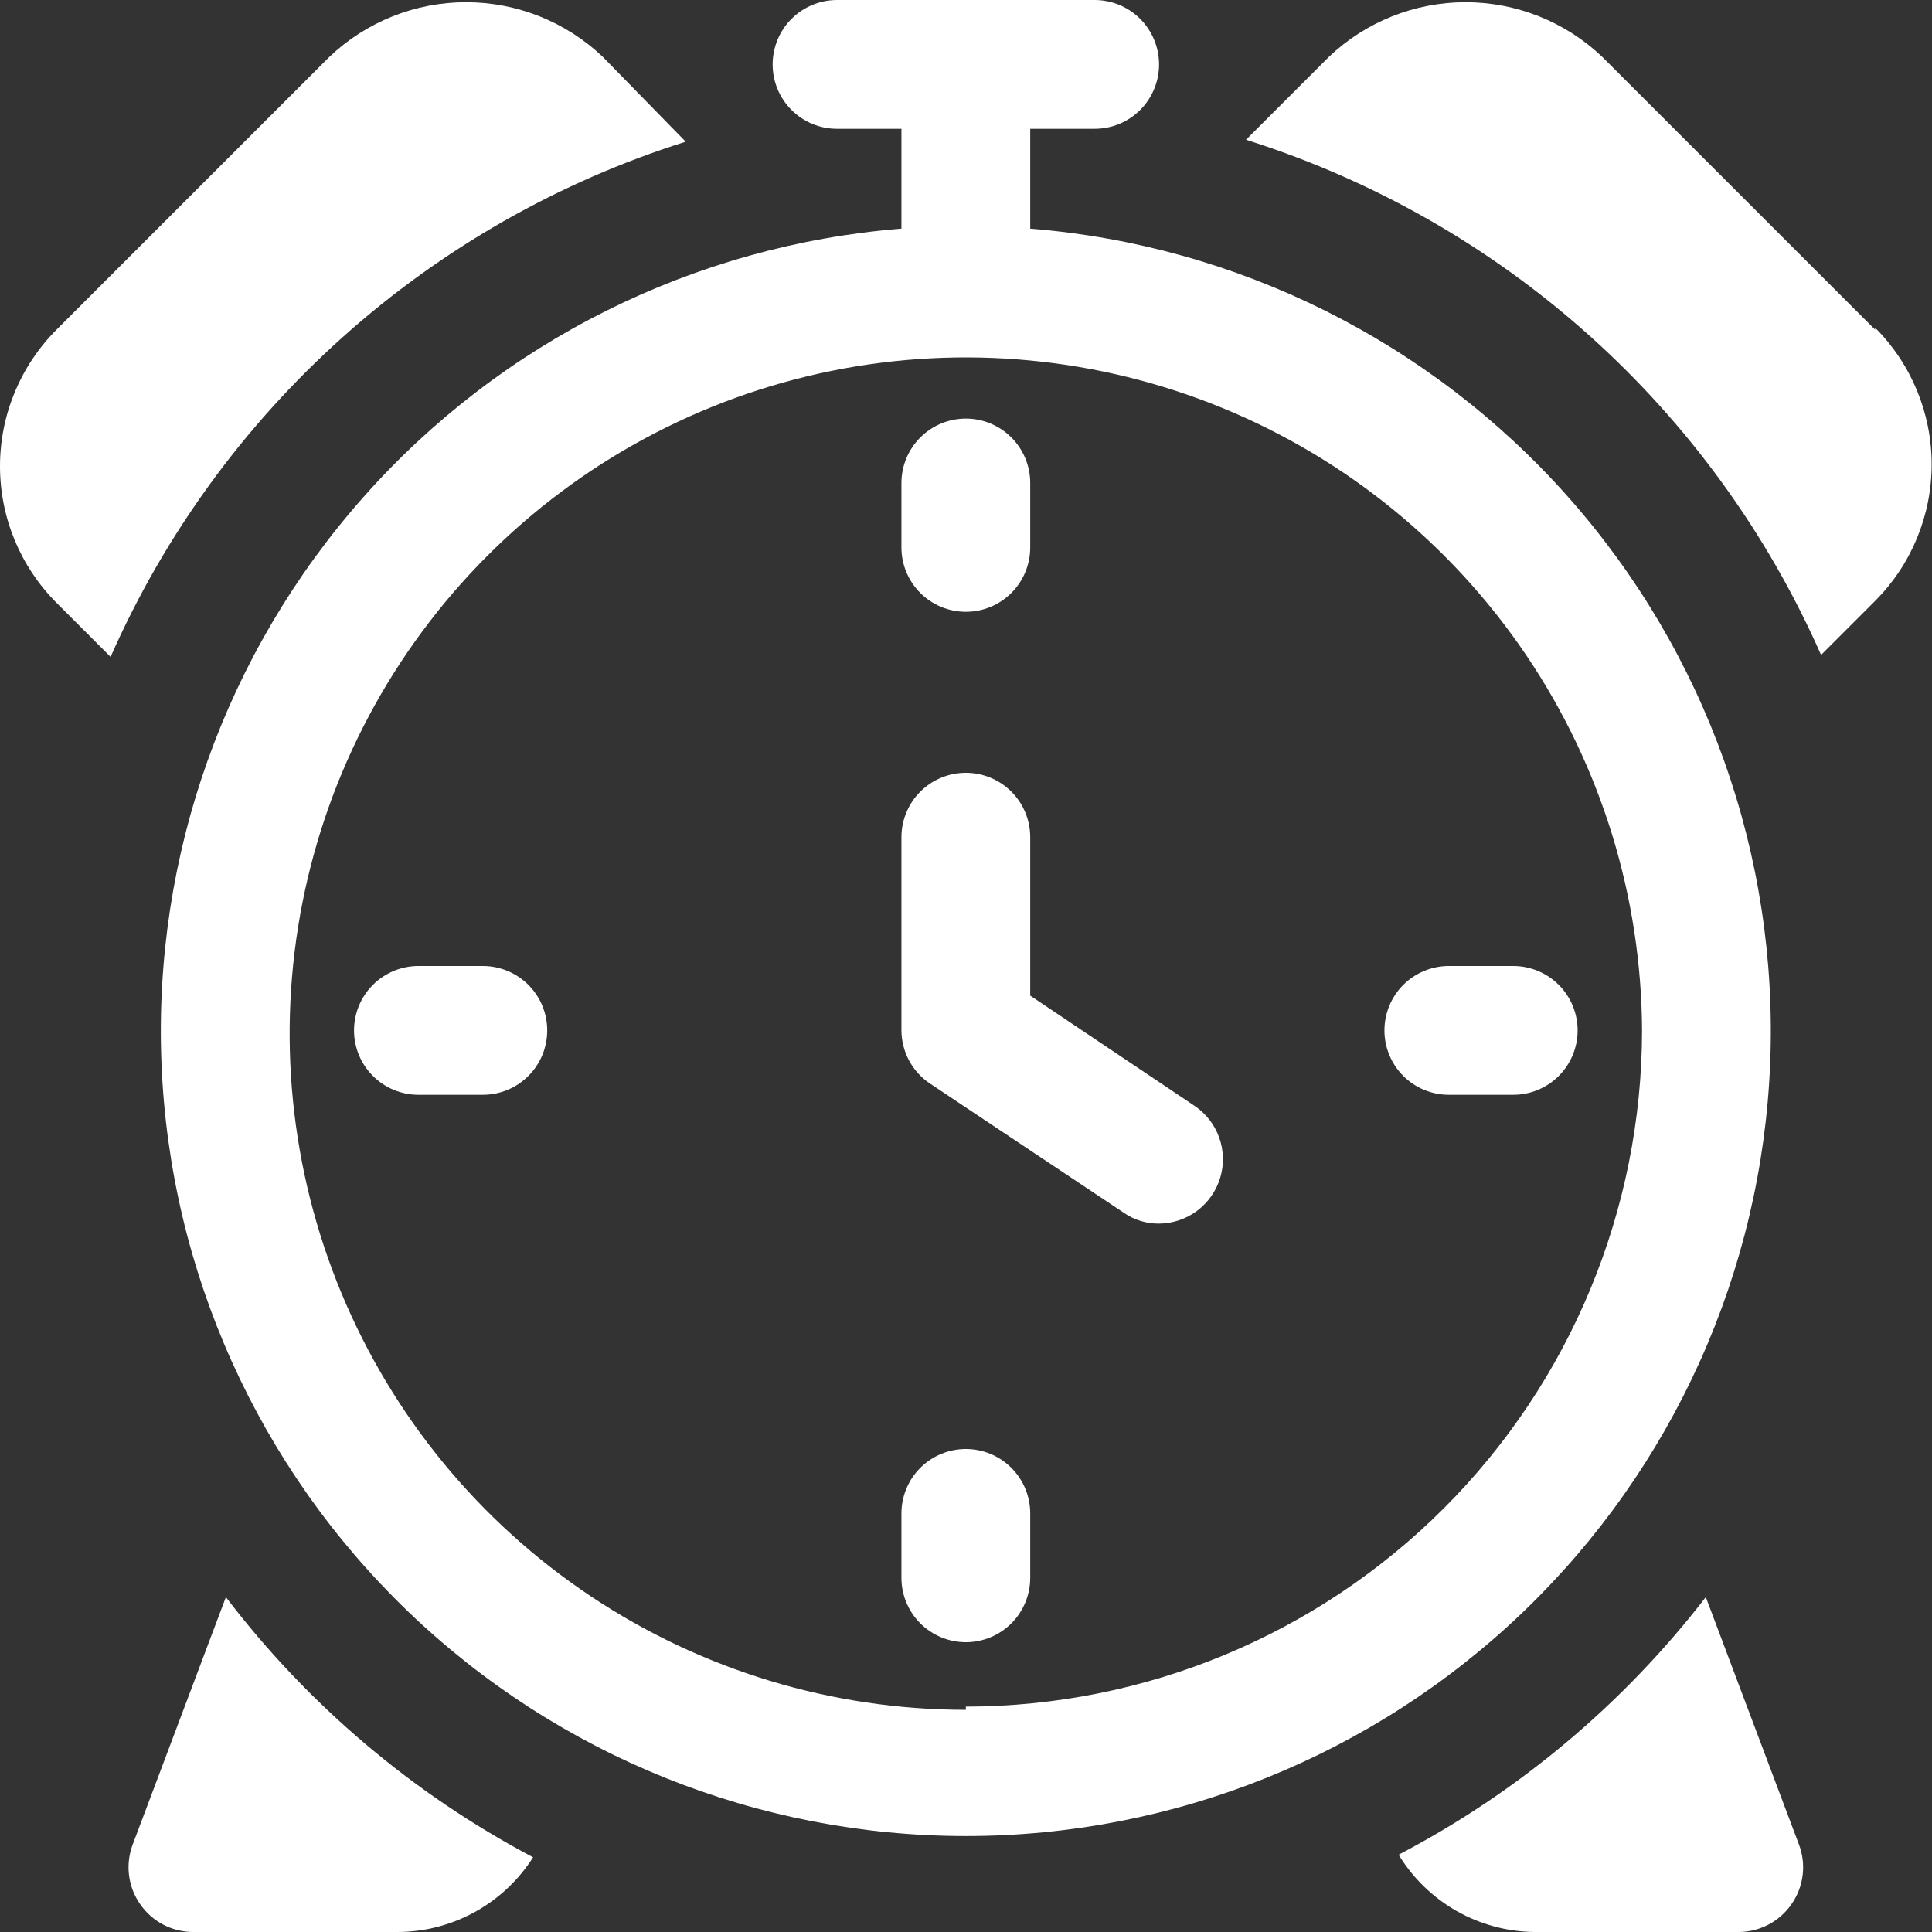
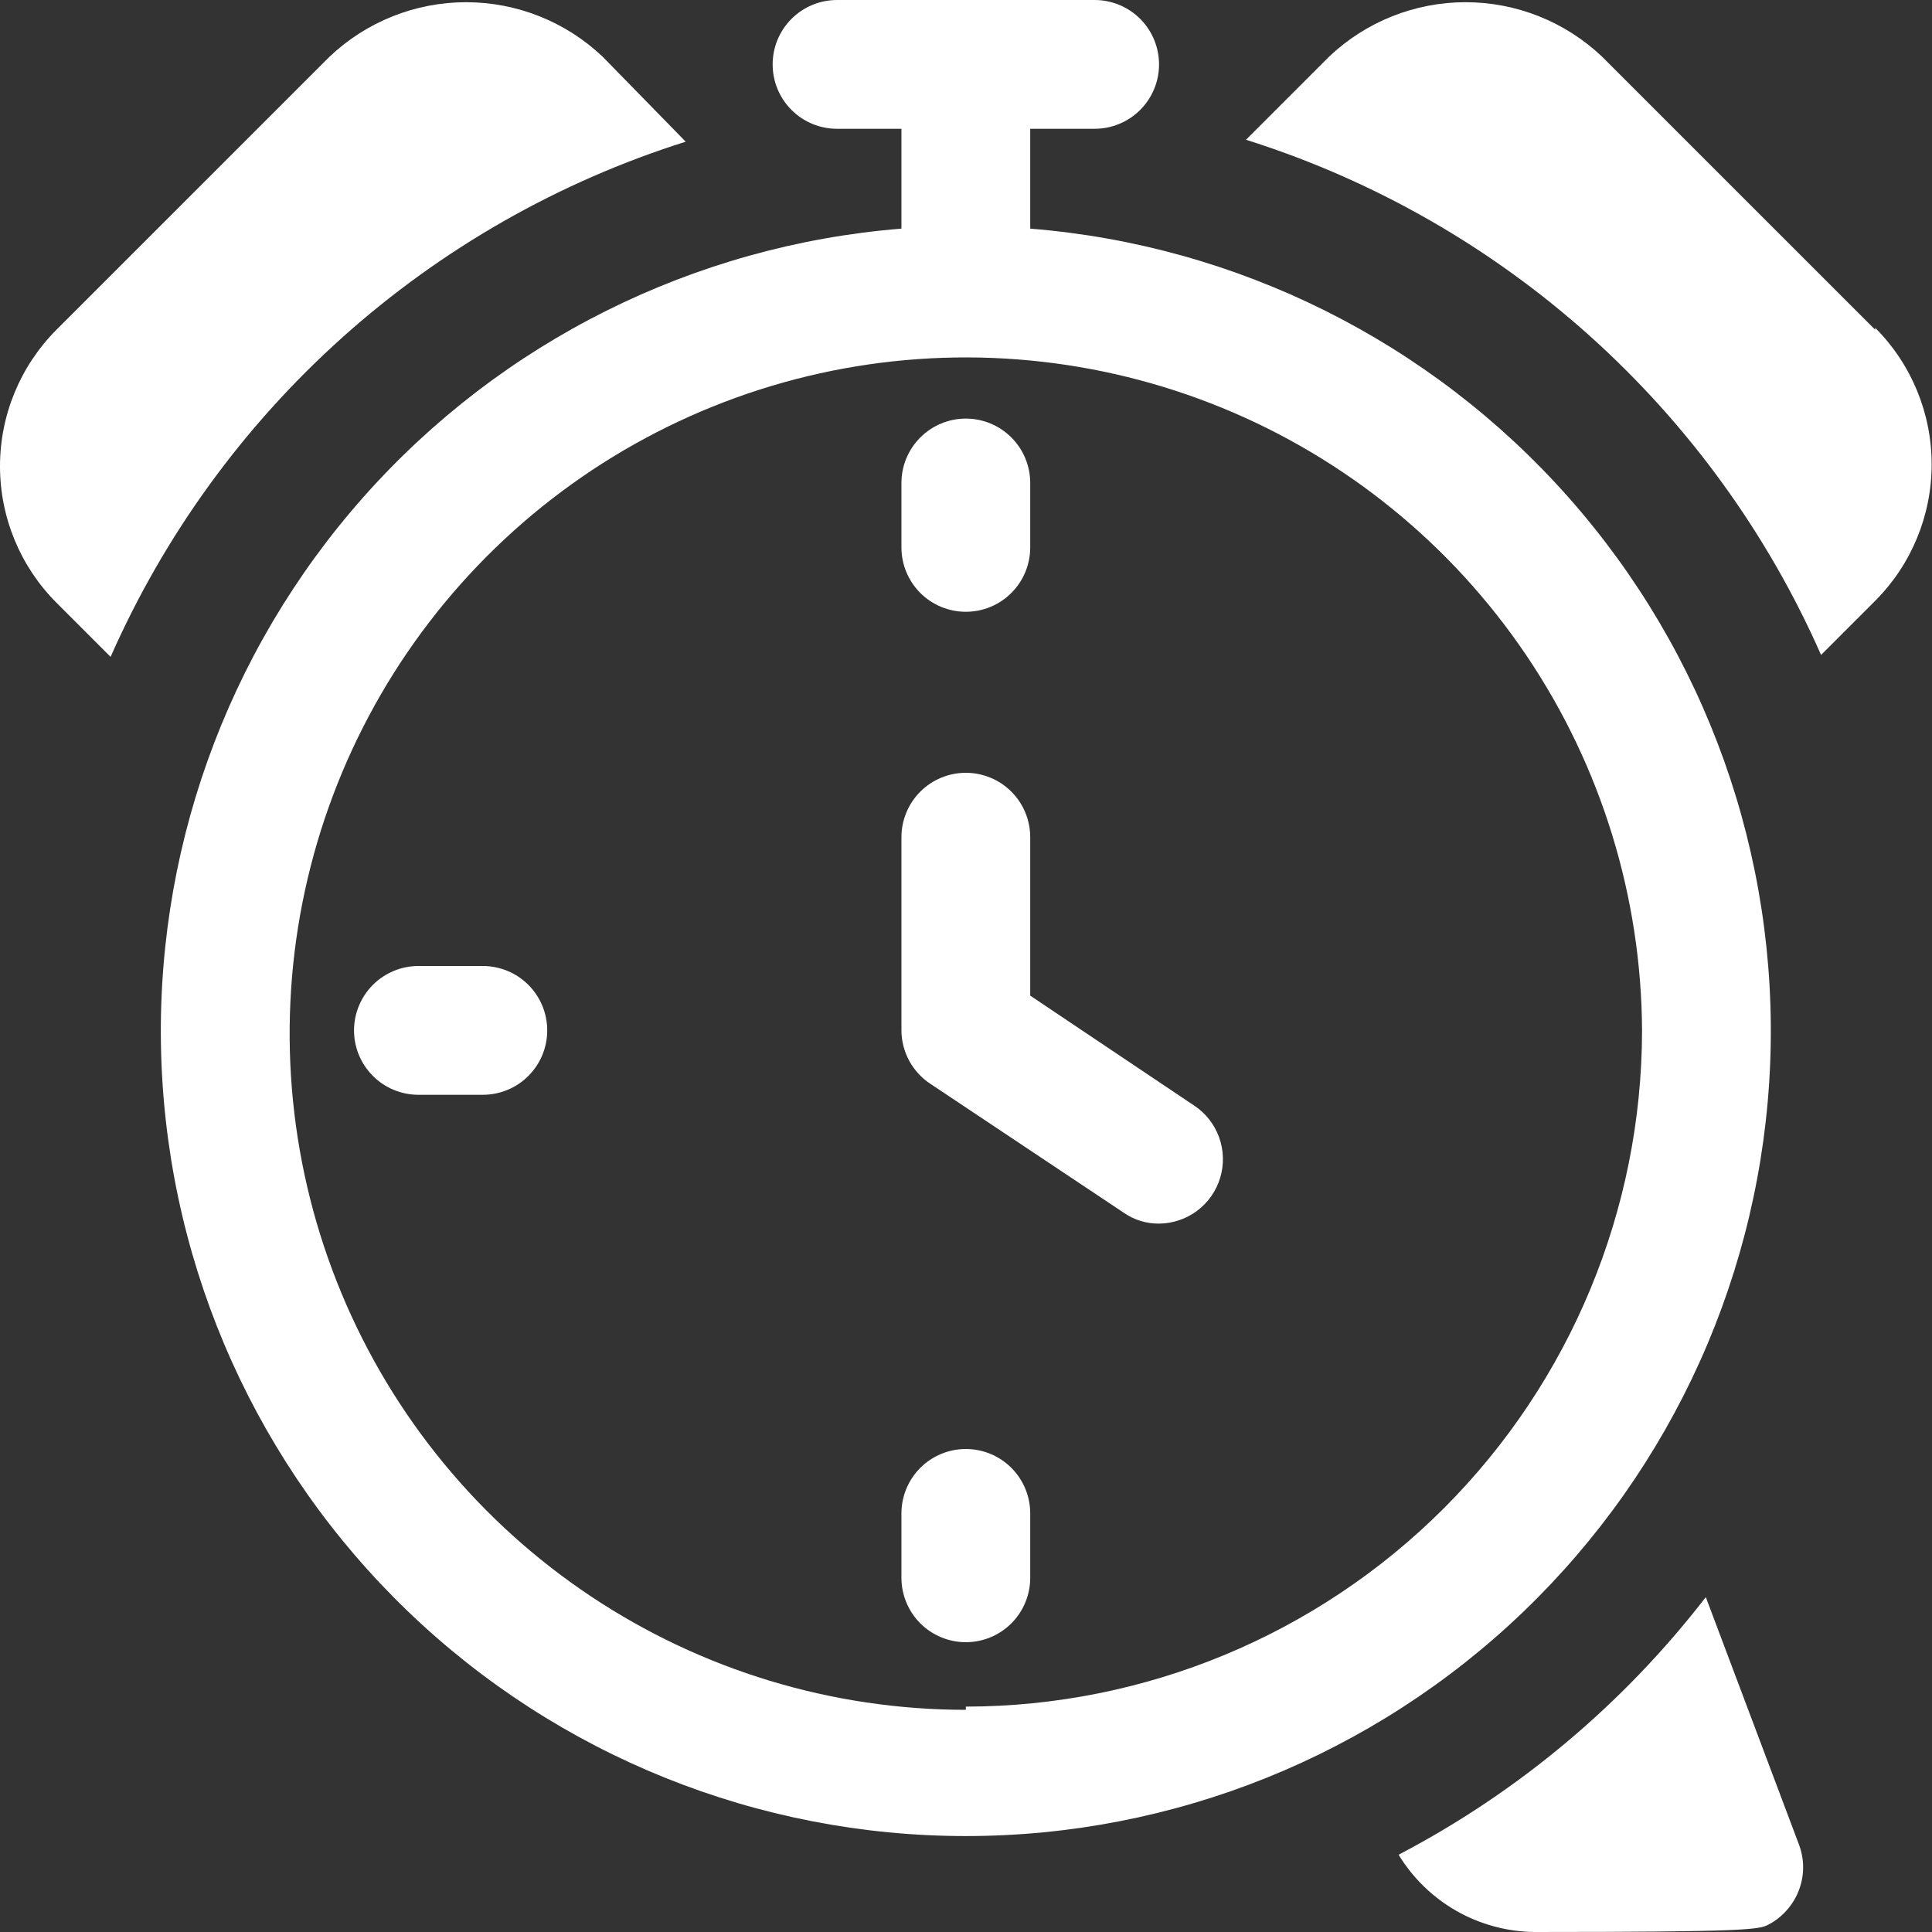
<svg xmlns="http://www.w3.org/2000/svg" width="50" height="50" viewBox="0 0 50 50" fill="none">
  <rect x="0" y="0" width="50" height="50" fill="#333333" stroke="none" />
  <g clip-path="url(#clip0_264_2481)">
    <path d="M26.662 5.917V3.333H28.329C28.771 3.333 29.195 3.158 29.508 2.845C29.82 2.533 29.996 2.109 29.996 1.667C29.996 1.225 29.82 0.801 29.508 0.488C29.195 0.176 28.771 0 28.329 0H21.662C21.22 0 20.796 0.176 20.484 0.488C20.171 0.801 19.996 1.225 19.996 1.667C19.996 2.109 20.171 2.533 20.484 2.845C20.796 3.158 21.22 3.333 21.662 3.333H23.329V5.917C17.965 6.347 12.976 8.836 9.407 12.863C5.837 16.889 3.964 22.141 4.179 27.517C4.394 32.894 6.682 37.979 10.562 41.707C14.443 45.435 19.615 47.517 24.996 47.517C30.377 47.517 35.549 45.435 39.429 41.707C43.309 37.979 45.597 32.894 45.812 27.517C46.028 22.141 44.154 16.889 40.585 12.863C37.015 8.836 32.026 6.347 26.662 5.917ZM24.996 44.25C21.538 44.25 18.158 43.226 15.282 41.306C12.406 39.387 10.163 36.659 8.836 33.466C7.509 30.273 7.158 26.759 7.826 23.366C8.495 19.974 10.153 16.856 12.592 14.405C15.031 11.954 18.142 10.281 21.531 9.596C24.92 8.912 28.436 9.247 31.635 10.558C34.834 11.87 37.573 14.1 39.506 16.967C41.439 19.834 42.479 23.209 42.496 26.667C42.491 31.307 40.646 35.755 37.365 39.036C34.084 42.317 29.636 44.162 24.996 44.167V44.25Z" fill="white" />
    <path d="M26.662 25.767V21.667C26.662 21.225 26.487 20.801 26.174 20.488C25.862 20.176 25.438 20 24.996 20C24.554 20 24.13 20.176 23.817 20.488C23.505 20.801 23.329 21.225 23.329 21.667V26.667C23.33 26.941 23.4 27.211 23.53 27.452C23.661 27.694 23.85 27.899 24.079 28.05L29.079 31.383C29.347 31.571 29.668 31.67 29.996 31.667C30.352 31.664 30.698 31.547 30.983 31.334C31.267 31.12 31.476 30.821 31.579 30.48C31.681 30.139 31.672 29.774 31.552 29.439C31.432 29.103 31.208 28.815 30.912 28.617L26.662 25.767Z" fill="white" />
    <path d="M24.996 15.833C25.438 15.833 25.862 15.658 26.174 15.345C26.487 15.033 26.662 14.609 26.662 14.167V12.5C26.662 12.058 26.487 11.634 26.174 11.322C25.862 11.009 25.438 10.833 24.996 10.833C24.554 10.833 24.13 11.009 23.817 11.322C23.505 11.634 23.329 12.058 23.329 12.5V14.167C23.329 14.609 23.505 15.033 23.817 15.345C24.13 15.658 24.554 15.833 24.996 15.833Z" fill="white" />
    <path d="M24.996 37.5C24.554 37.5 24.13 37.676 23.817 37.988C23.505 38.301 23.329 38.725 23.329 39.167V40.833C23.329 41.275 23.505 41.699 23.817 42.012C24.13 42.324 24.554 42.5 24.996 42.5C25.438 42.5 25.862 42.324 26.174 42.012C26.487 41.699 26.662 41.275 26.662 40.833V39.167C26.662 38.725 26.487 38.301 26.174 37.988C25.862 37.676 25.438 37.5 24.996 37.5Z" fill="white" />
-     <path d="M39.162 25H37.496C37.054 25 36.63 25.176 36.317 25.488C36.005 25.801 35.829 26.225 35.829 26.667C35.829 27.109 36.005 27.533 36.317 27.845C36.63 28.158 37.054 28.333 37.496 28.333H39.162C39.604 28.333 40.028 28.158 40.341 27.845C40.653 27.533 40.829 27.109 40.829 26.667C40.829 26.225 40.653 25.801 40.341 25.488C40.028 25.176 39.604 25 39.162 25Z" fill="white" />
    <path d="M12.496 25H10.829C10.387 25 9.963 25.176 9.651 25.488C9.338 25.801 9.162 26.225 9.162 26.667C9.162 27.109 9.338 27.533 9.651 27.845C9.963 28.158 10.387 28.333 10.829 28.333H12.496C12.938 28.333 13.362 28.158 13.674 27.845C13.987 27.533 14.162 27.109 14.162 26.667C14.162 26.225 13.987 25.801 13.674 25.488C13.362 25.176 12.938 25 12.496 25Z" fill="white" />
-     <path d="M44.146 41.333C42.008 44.103 39.296 46.378 36.196 48C36.564 48.605 37.08 49.105 37.695 49.456C38.31 49.805 39.005 49.993 39.712 50H44.996C45.264 50 45.529 49.934 45.767 49.809C46.005 49.685 46.209 49.504 46.362 49.283C46.517 49.063 46.616 48.808 46.651 48.541C46.686 48.274 46.655 48.003 46.562 47.75L44.146 41.333Z" fill="white" />
+     <path d="M44.146 41.333C42.008 44.103 39.296 46.378 36.196 48C36.564 48.605 37.08 49.105 37.695 49.456C38.31 49.805 39.005 49.993 39.712 50C45.264 50 45.529 49.934 45.767 49.809C46.005 49.685 46.209 49.504 46.362 49.283C46.517 49.063 46.616 48.808 46.651 48.541C46.686 48.274 46.655 48.003 46.562 47.75L44.146 41.333Z" fill="white" />
    <path d="M48.529 8.533L41.462 1.467C40.508 0.562 39.244 0.057 37.929 0.057C36.614 0.057 35.349 0.562 34.396 1.467L32.246 3.617C35.532 4.653 38.559 6.379 41.126 8.678C43.692 10.977 45.739 13.797 47.129 16.95L48.529 15.55C49.465 14.613 49.991 13.342 49.991 12.017C49.991 10.692 49.465 9.421 48.529 8.483V8.533Z" fill="white" />
-     <path d="M5.846 41.333L3.429 47.75C3.336 48.003 3.306 48.274 3.34 48.541C3.375 48.808 3.474 49.063 3.629 49.283C3.782 49.504 3.986 49.685 4.224 49.809C4.462 49.934 4.727 50 4.996 50H10.279C10.98 50 11.671 49.823 12.285 49.485C12.9 49.147 13.42 48.659 13.796 48.067C10.689 46.425 7.976 44.128 5.846 41.333Z" fill="white" />
    <path d="M8.529 1.467L1.462 8.533C0.526 9.471 0 10.742 0 12.067C0 13.392 0.526 14.662 1.462 15.6L2.862 17C4.253 13.847 6.299 11.027 8.866 8.728C11.432 6.429 14.46 4.703 17.746 3.667L15.596 1.467C14.642 0.562 13.377 0.057 12.062 0.057C10.747 0.057 9.483 0.562 8.529 1.467Z" fill="white" />
  </g>
  <defs>
    <clipPath id="clip0_264_2481">
      <rect width="50" height="50" fill="white" />
    </clipPath>
  </defs>
</svg>